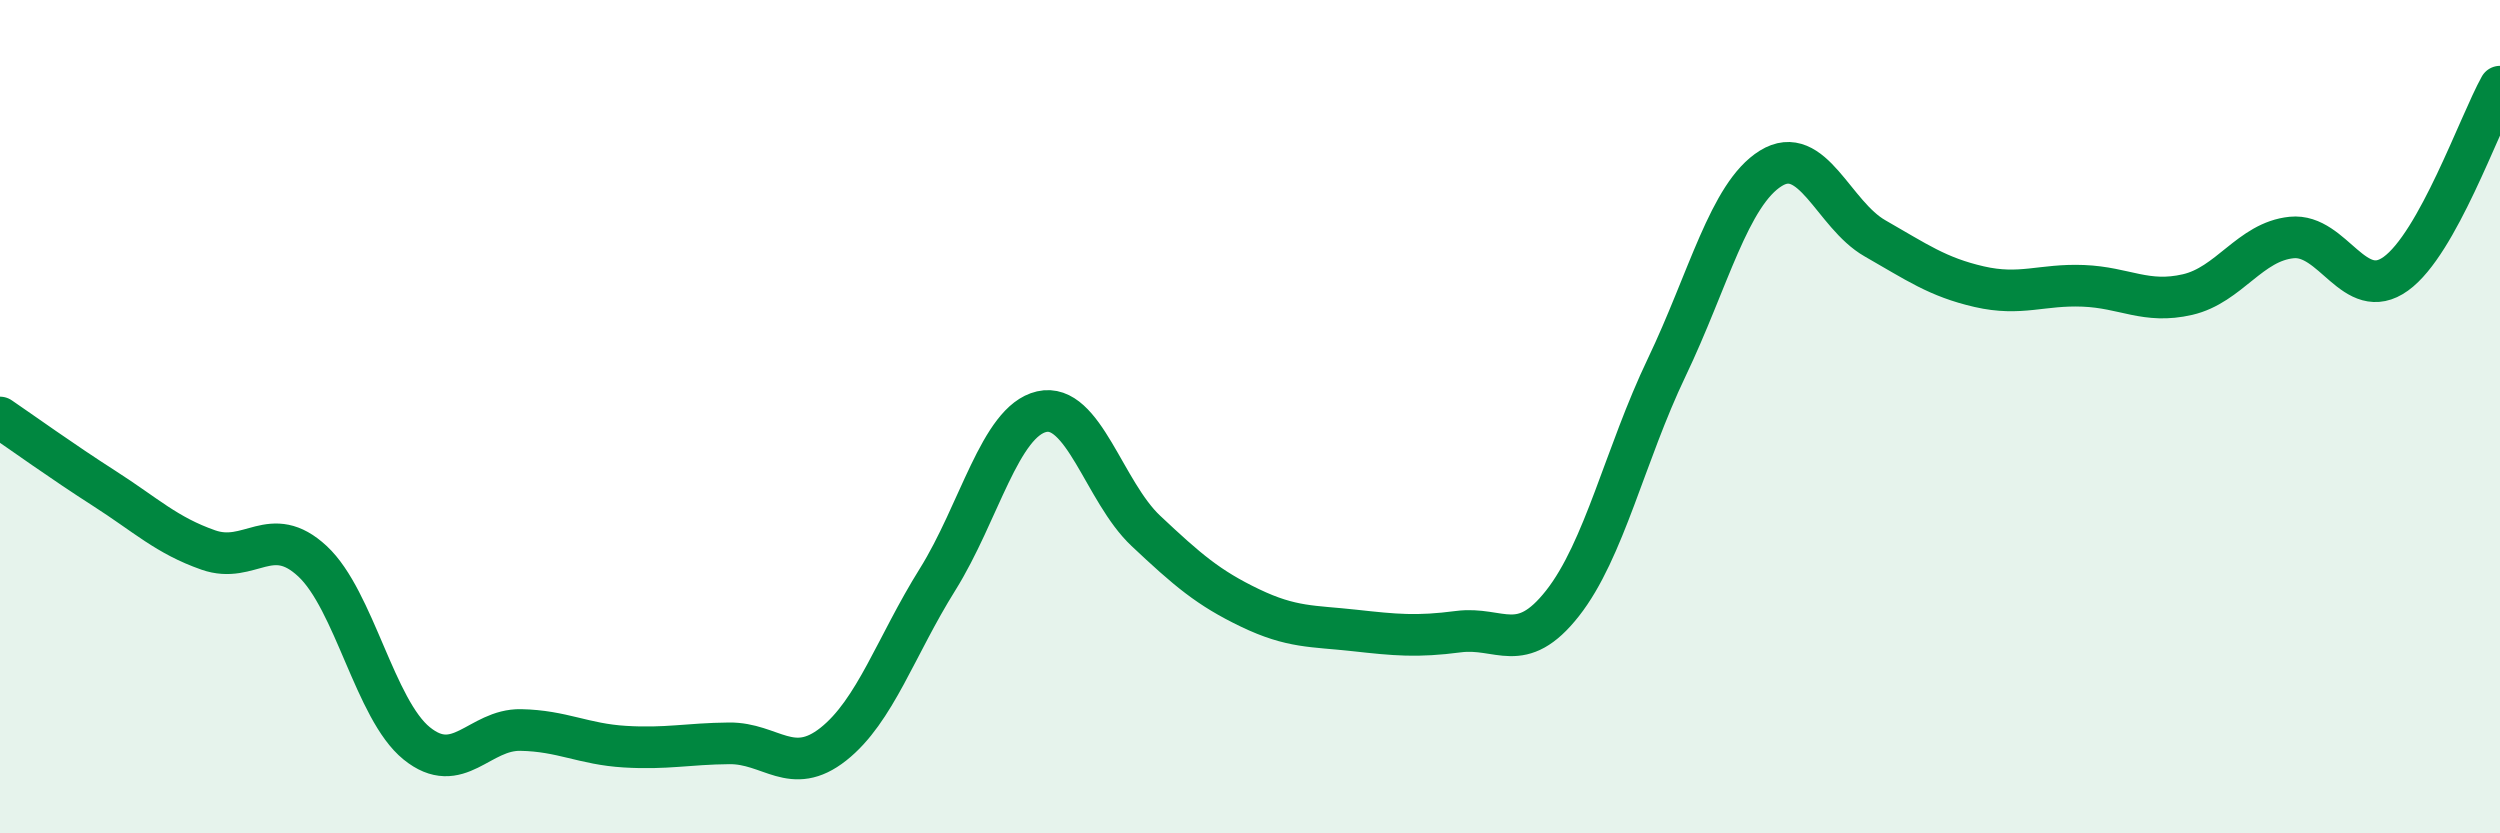
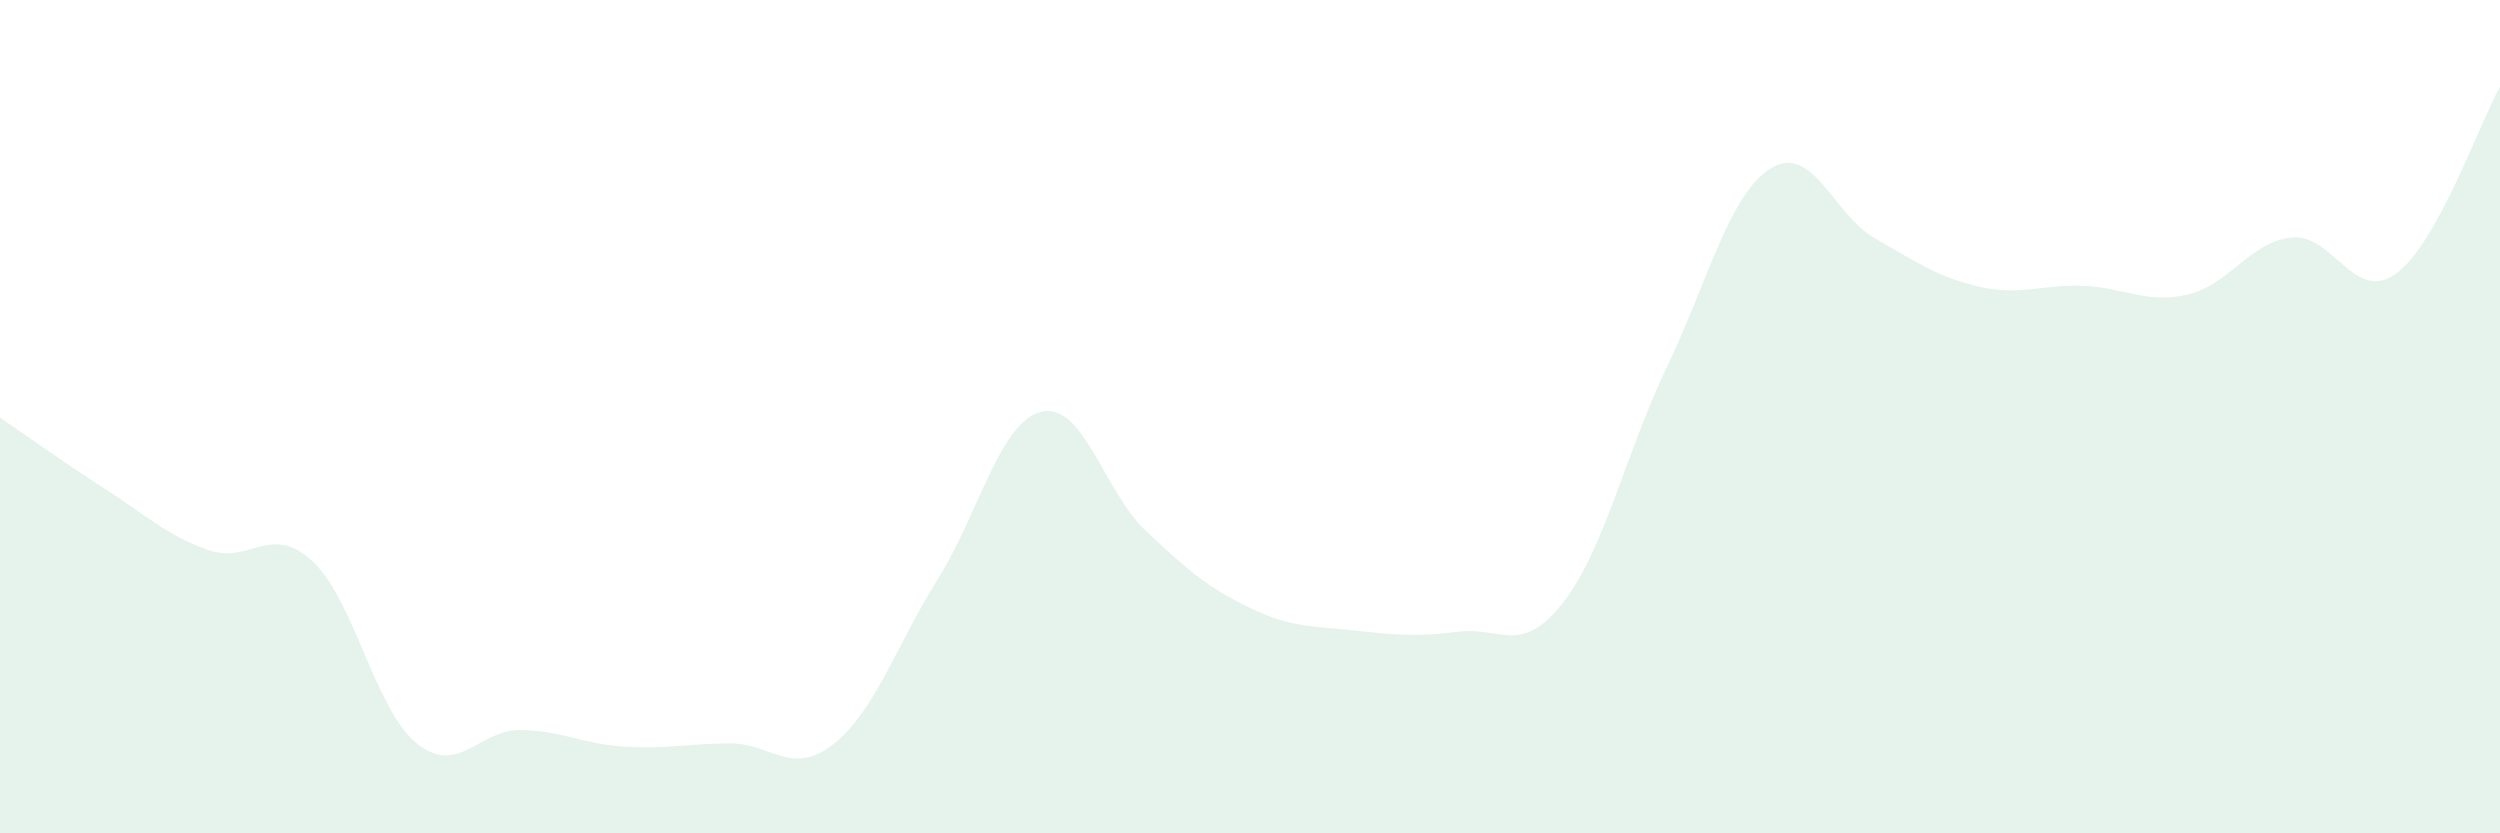
<svg xmlns="http://www.w3.org/2000/svg" width="60" height="20" viewBox="0 0 60 20">
  <path d="M 0,10.02 C 0.5,10.36 1.5,11.08 2.5,11.72 C 3.5,12.36 4,12.85 5,13.2 C 6,13.55 6.5,12.54 7.5,13.47 C 8.5,14.4 9,17.03 10,17.84 C 11,18.65 11.5,17.5 12.5,17.52 C 13.5,17.54 14,17.86 15,17.92 C 16,17.98 16.5,17.85 17.5,17.84 C 18.5,17.83 19,18.65 20,17.86 C 21,17.07 21.5,15.51 22.5,13.91 C 23.5,12.31 24,10.11 25,9.88 C 26,9.65 26.5,11.8 27.5,12.74 C 28.5,13.68 29,14.11 30,14.59 C 31,15.07 31.5,15.02 32.5,15.13 C 33.5,15.24 34,15.29 35,15.16 C 36,15.03 36.5,15.75 37.5,14.48 C 38.5,13.21 39,10.91 40,8.82 C 41,6.73 41.5,4.66 42.5,4.04 C 43.5,3.42 44,5.15 45,5.72 C 46,6.29 46.5,6.65 47.5,6.88 C 48.5,7.11 49,6.82 50,6.86 C 51,6.9 51.5,7.3 52.5,7.07 C 53.5,6.84 54,5.8 55,5.7 C 56,5.6 56.5,7.29 57.5,6.57 C 58.5,5.85 59.5,2.98 60,2.08L60 20L0 20Z" fill="#008740" opacity="0.1" stroke-linecap="round" stroke-linejoin="round" />
-   <path d="M 0,10.02 C 0.5,10.36 1.5,11.08 2.5,11.72 C 3.5,12.36 4,12.85 5,13.2 C 6,13.55 6.5,12.54 7.5,13.47 C 8.5,14.4 9,17.03 10,17.84 C 11,18.65 11.5,17.5 12.5,17.52 C 13.5,17.54 14,17.86 15,17.92 C 16,17.98 16.5,17.85 17.5,17.84 C 18.5,17.83 19,18.65 20,17.86 C 21,17.07 21.5,15.51 22.5,13.91 C 23.5,12.31 24,10.11 25,9.88 C 26,9.65 26.5,11.8 27.5,12.74 C 28.5,13.68 29,14.11 30,14.59 C 31,15.07 31.5,15.02 32.5,15.13 C 33.5,15.24 34,15.29 35,15.16 C 36,15.03 36.5,15.75 37.5,14.48 C 38.5,13.21 39,10.91 40,8.82 C 41,6.73 41.5,4.66 42.5,4.04 C 43.5,3.42 44,5.15 45,5.72 C 46,6.29 46.5,6.65 47.5,6.88 C 48.5,7.11 49,6.82 50,6.86 C 51,6.9 51.5,7.3 52.5,7.07 C 53.5,6.84 54,5.8 55,5.7 C 56,5.6 56.5,7.29 57.5,6.57 C 58.5,5.85 59.5,2.98 60,2.08" stroke="#008740" stroke-width="1" fill="none" stroke-linecap="round" stroke-linejoin="round" />
</svg>